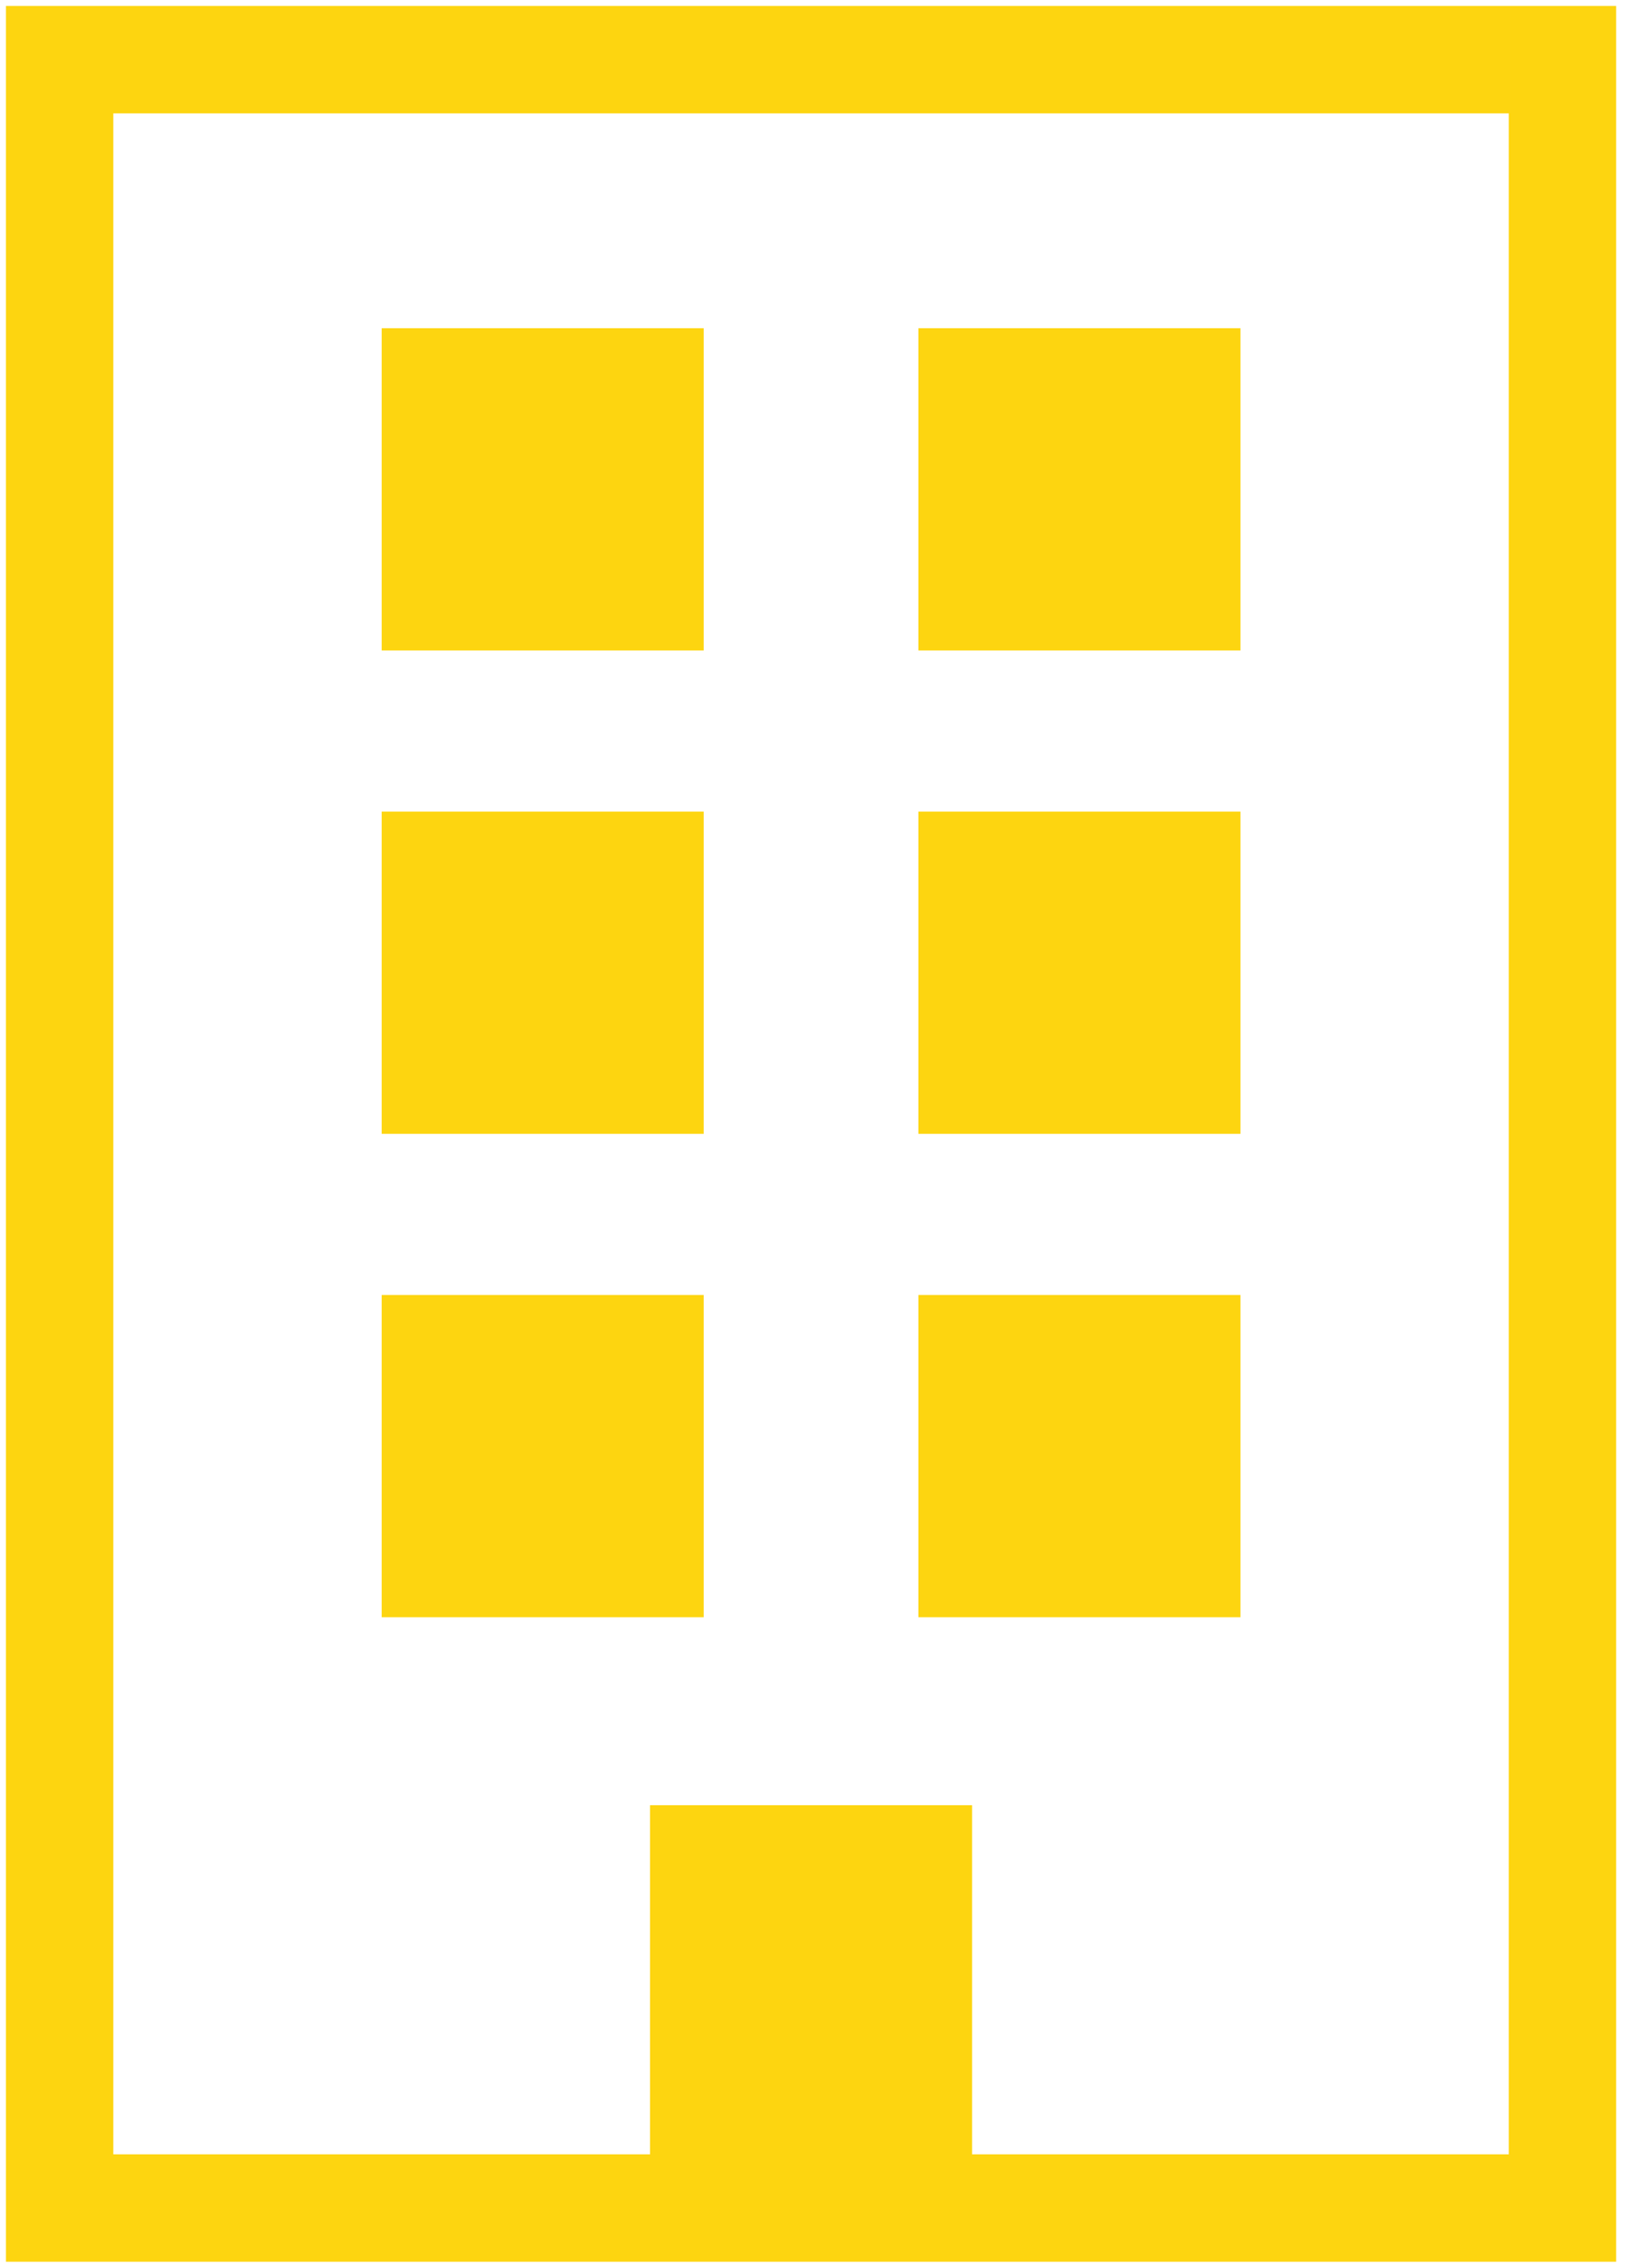
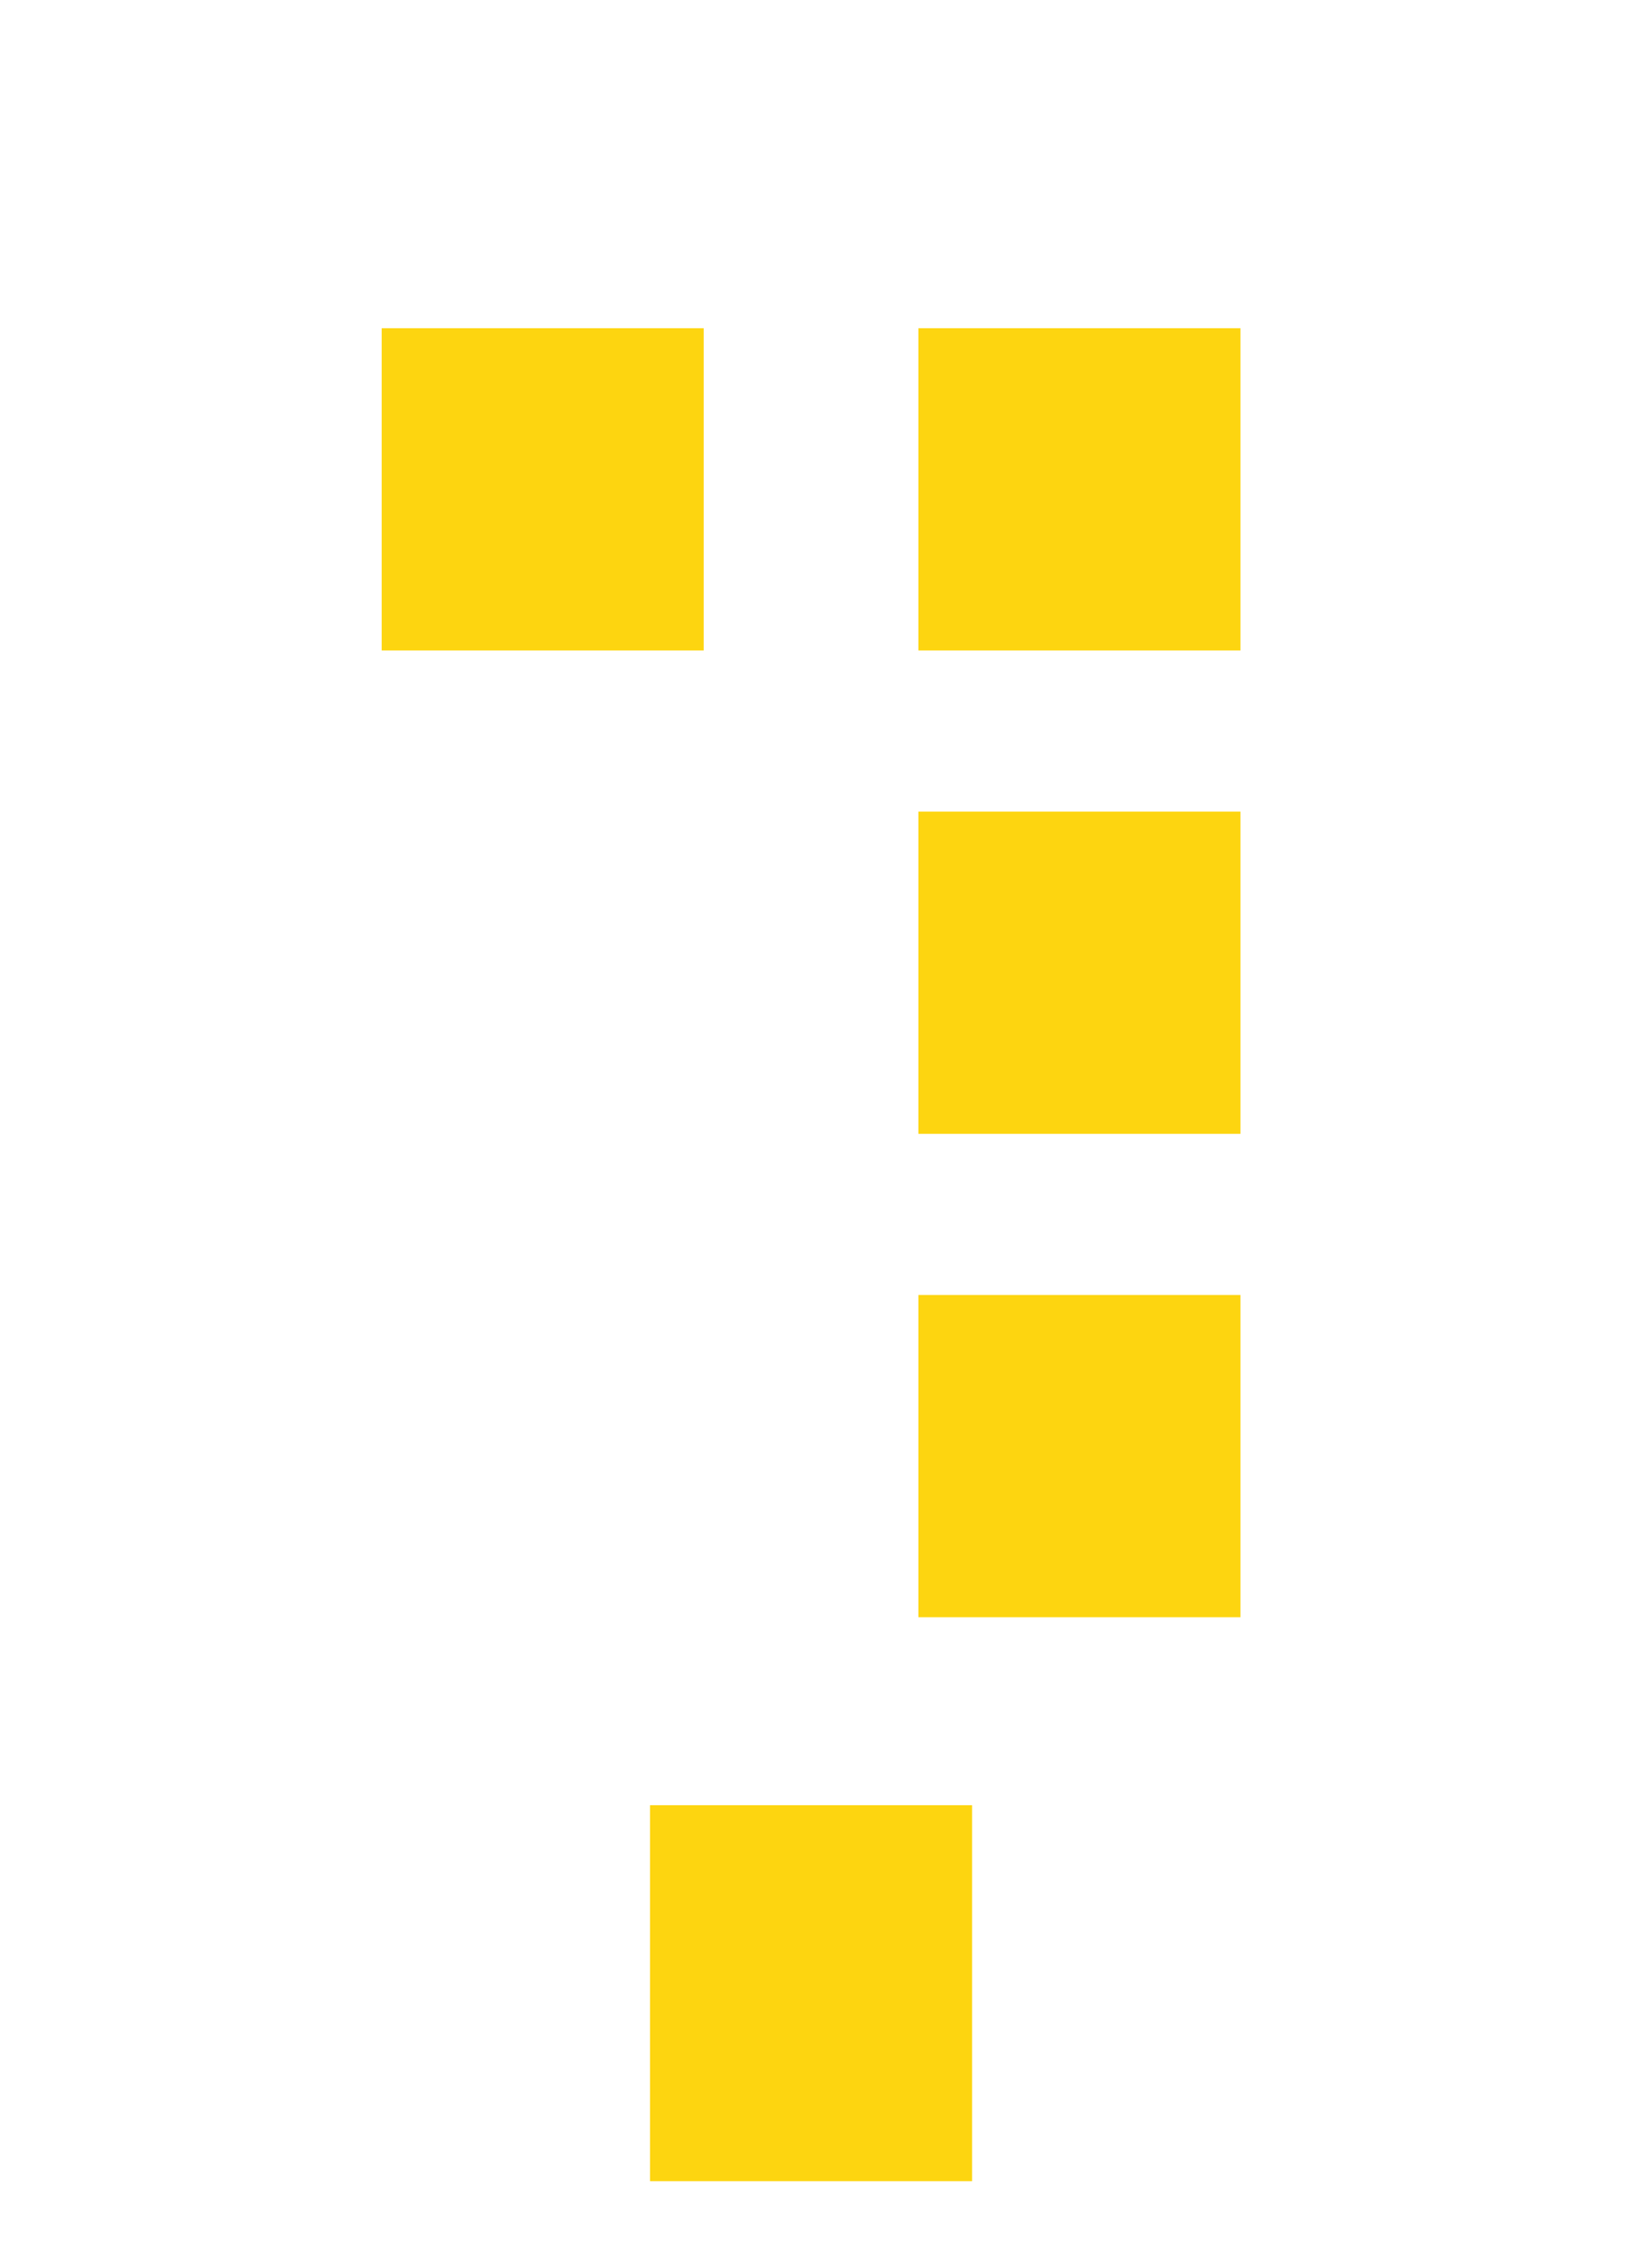
<svg xmlns="http://www.w3.org/2000/svg" width="55px" height="76px" viewBox="0 0 55 76" version="1.1">
  <title>Group 36</title>
  <desc>Created with Sketch.</desc>
  <g id="Page-1" stroke="none" stroke-width="1" fill="none" fill-rule="evenodd">
    <g id="Extend" transform="translate(-933, -2256)">
      <g id="Group-36" transform="translate(935, 2258)">
-         <rect id="Rectangle" stroke="#FDD510" stroke-width="3.6" x="0" y="0" width="50.4" height="72" />
        <rect id="Rectangle" fill="#FDD510" x="10.8" y="9" width="10.8" height="10.8" />
-         <rect id="Rectangle-Copy-66" fill="#FDD510" x="10.8" y="25.2" width="10.8" height="10.8" />
-         <rect id="Rectangle-Copy-68" fill="#FDD510" x="10.8" y="41.4" width="10.8" height="10.8" />
        <rect id="Rectangle-Copy-65" fill="#FDD510" x="28.8" y="9" width="10.8" height="10.8" />
        <rect id="Rectangle-Copy-67" fill="#FDD510" x="28.8" y="25.2" width="10.8" height="10.8" />
        <rect id="Rectangle-Copy-69" fill="#FDD510" x="28.8" y="41.4" width="10.8" height="10.8" />
        <rect id="Rectangle-Copy-70" fill="#FDD510" x="19.8" y="58.5" width="10.8" height="12.6" />
      </g>
    </g>
  </g>
</svg>